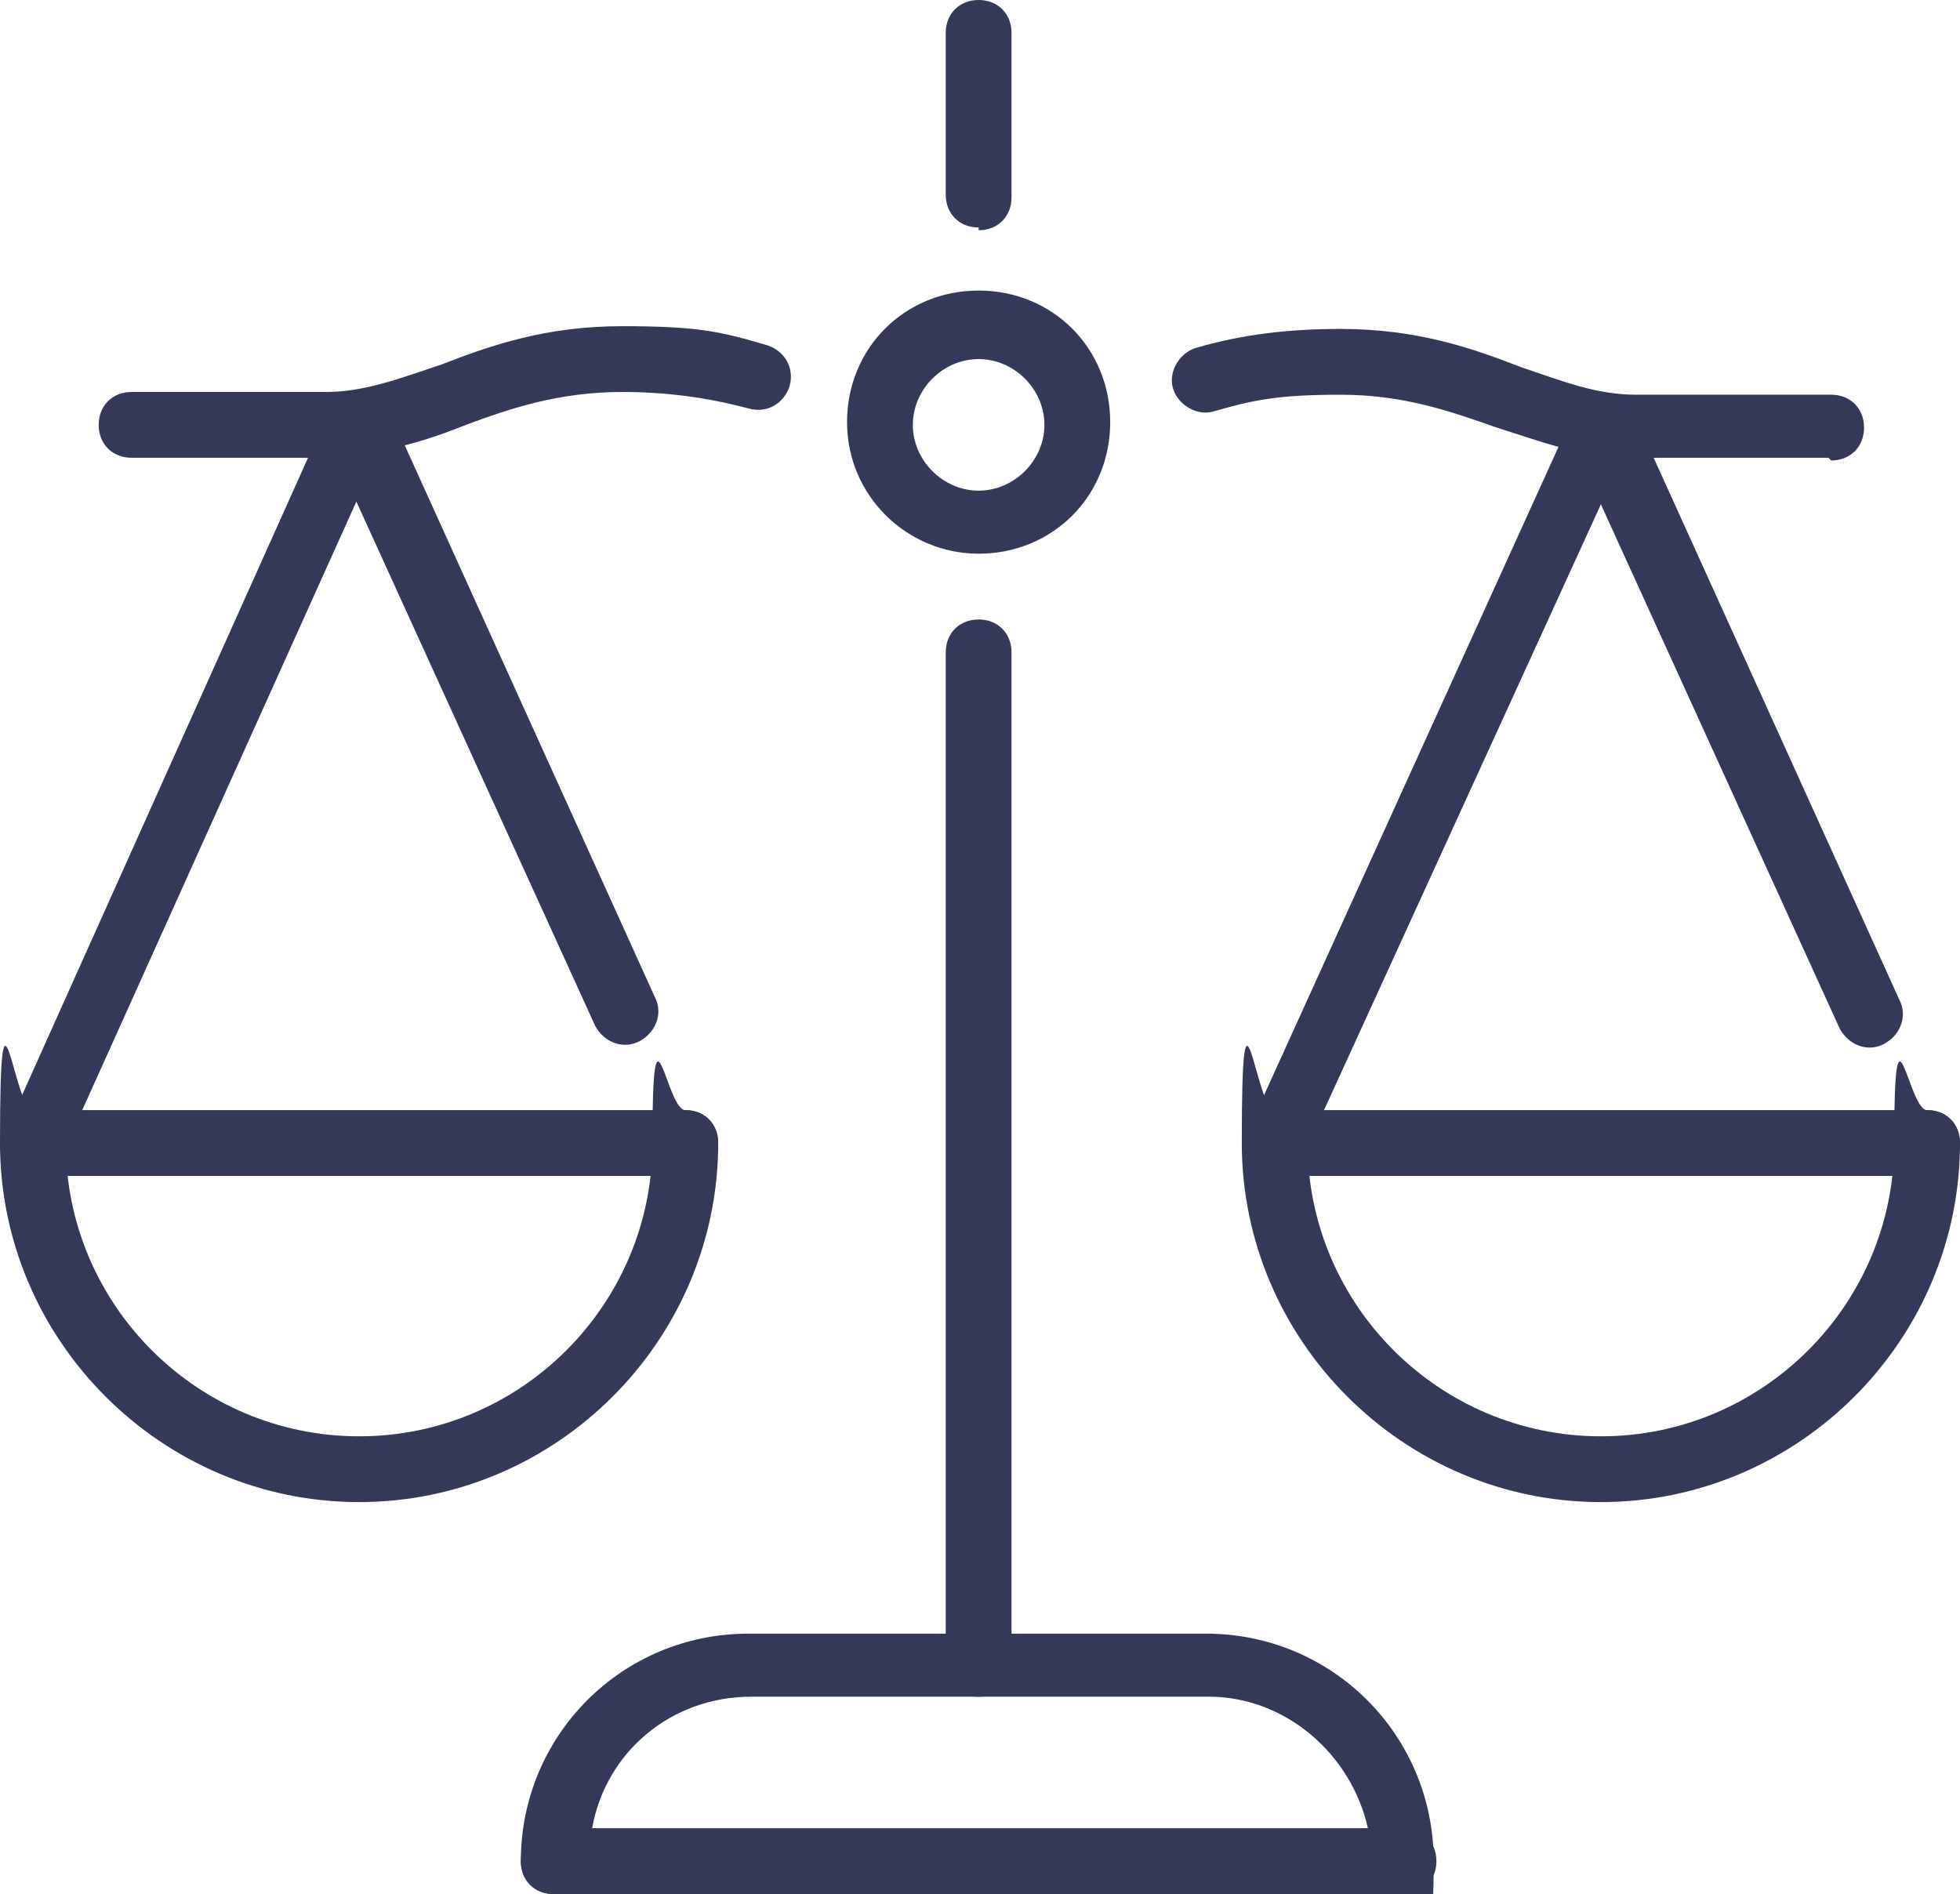
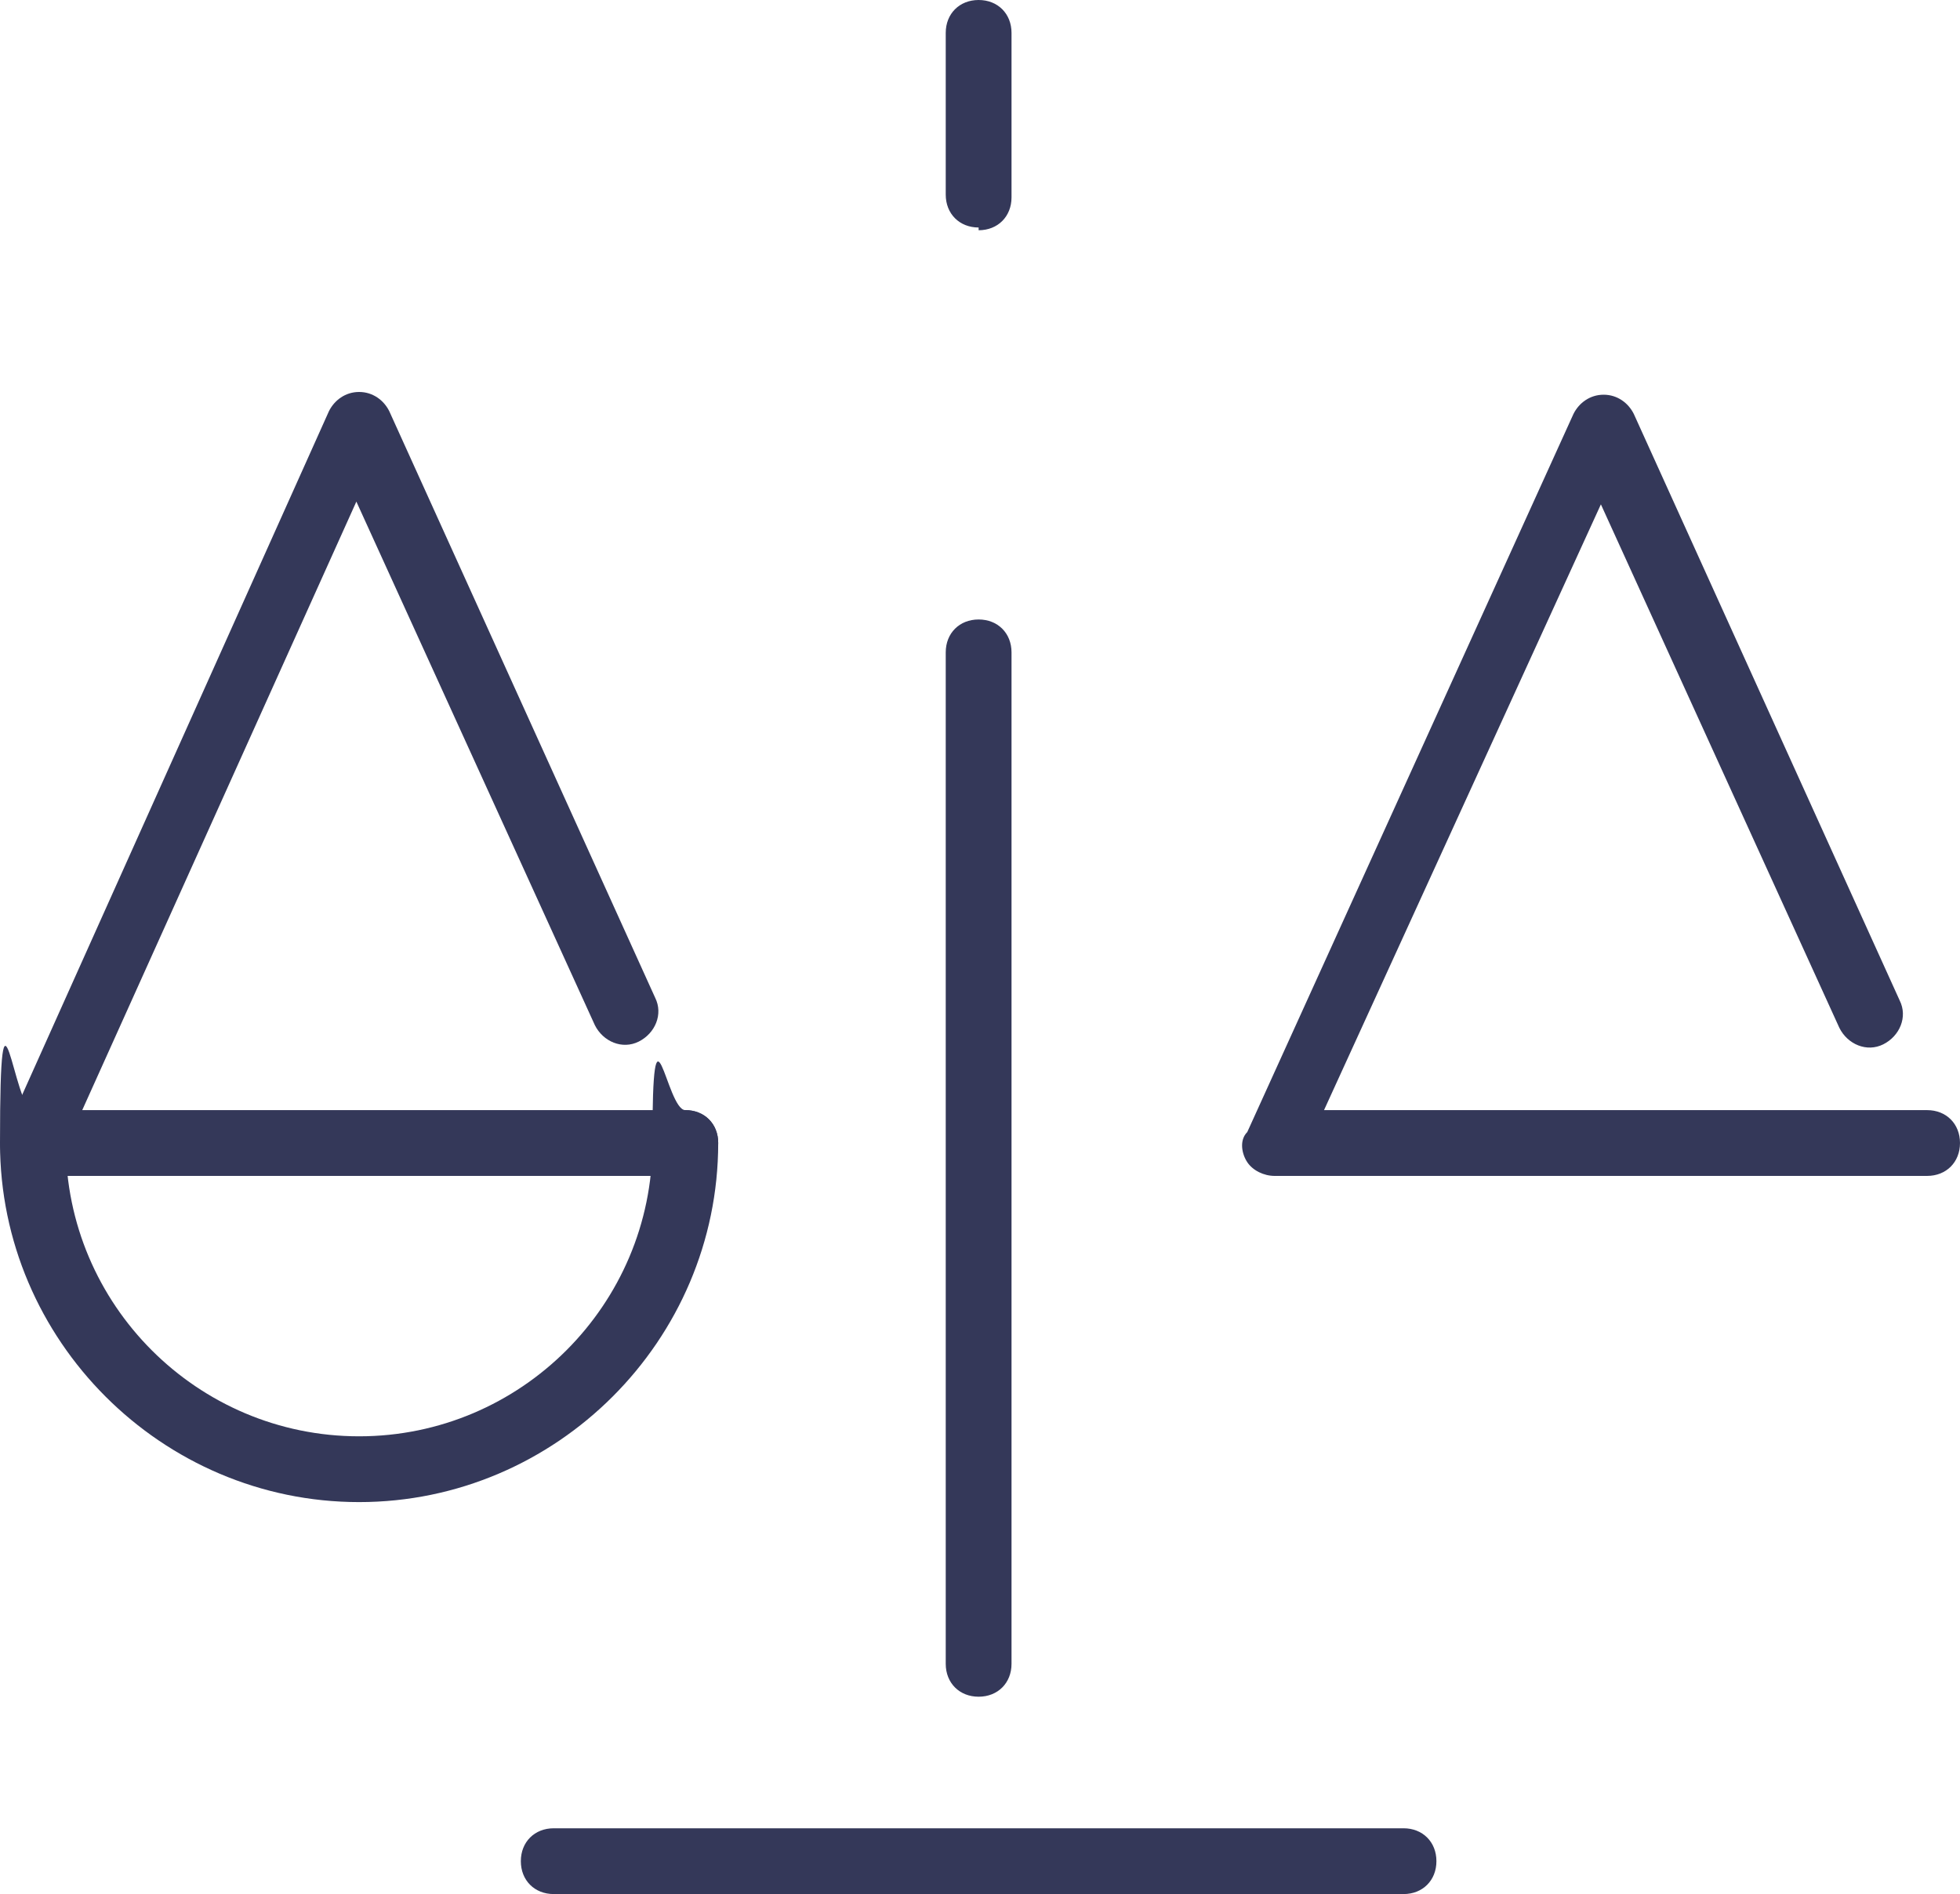
<svg xmlns="http://www.w3.org/2000/svg" id="Layer_1" version="1.1" viewBox="0 0 71.5 69.1">
  <defs>
    <style>
      .st0 {
        fill: #343859;
      }
    </style>
  </defs>
  <g>
    <path class="st0" d="M51.2,69.1h-31c-.7,0-1.2-.5-1.2-1.2s.5-1.2,1.2-1.2h31c.7,0,1.2.5,1.2,1.2s-.5,1.2-1.2,1.2Z" />
    <path class="st0" d="M35.7,61.9c-.7,0-1.2-.5-1.2-1.2V23.8c0-.7.5-1.2,1.2-1.2s1.2.5,1.2,1.2v36.9c0,.7-.5,1.2-1.2,1.2Z" />
    <path class="st0" d="M35.7,8.3c-.7,0-1.2-.5-1.2-1.2V1.2c0-.7.5-1.2,1.2-1.2s1.2.5,1.2,1.2v6c0,.7-.5,1.2-1.2,1.2Z" />
-     <path class="st0" d="M11.9,16.7h-7.1c-.7,0-1.2-.5-1.2-1.2s.5-1.2,1.2-1.2h7.1c1.4,0,2.7-.5,4.2-1,1.8-.7,3.8-1.4,6.6-1.4s3.6.2,5.3.7c.6.2,1,.8.8,1.5-.2.6-.8,1-1.5.8-1.5-.4-3-.6-4.6-.6-2.3,0-4.1.6-5.7,1.2-1.5.6-3.1,1.1-5,1.1Z" />
-     <path class="st0" d="M66.7,16.7h-7.1c-1.9,0-3.4-.6-5-1.1-1.7-.6-3.4-1.2-5.7-1.2s-3.2.2-4.6.6c-.6.2-1.3-.2-1.5-.8-.2-.6.2-1.3.8-1.5,1.7-.5,3.4-.7,5.3-.7,2.8,0,4.8.7,6.6,1.4,1.5.5,2.7,1,4.2,1h7.1c.7,0,1.2.5,1.2,1.2s-.5,1.2-1.2,1.2Z" />
-     <path class="st0" d="M35.7,20.2c-2.6,0-4.8-2.1-4.8-4.8s2.1-4.8,4.8-4.8,4.8,2.1,4.8,4.8-2.1,4.8-4.8,4.8ZM35.7,13.1c-1.3,0-2.4,1.1-2.4,2.4s1.1,2.4,2.4,2.4,2.4-1.1,2.4-2.4-1.1-2.4-2.4-2.4Z" />
    <g>
      <path class="st0" d="M13.1,54.8c-7.2,0-13.1-5.9-13.1-13.1s.5-1.2,1.2-1.2,1.2.5,1.2,1.2c0,5.9,4.8,10.7,10.7,10.7s10.7-4.8,10.7-10.7.5-1.2,1.2-1.2,1.2.5,1.2,1.2c0,7.2-5.9,13.1-13.1,13.1Z" />
      <path class="st0" d="M25,42.9H1.2c-.4,0-.8-.2-1-.5-.2-.3-.3-.8,0-1.1L12,15c.2-.4.6-.7,1.1-.7s.9.3,1.1.7l9.7,21.4c.3.6,0,1.3-.6,1.6-.6.3-1.3,0-1.6-.6l-8.7-19.1L3,40.5h22c.7,0,1.2.5,1.2,1.2s-.5,1.2-1.2,1.2Z" />
    </g>
    <g>
-       <path class="st0" d="M58.4,54.8c-7.2,0-13.1-5.9-13.1-13.1s.5-1.2,1.2-1.2,1.2.5,1.2,1.2c0,5.9,4.8,10.7,10.7,10.7s10.7-4.8,10.7-10.7.5-1.2,1.2-1.2,1.2.5,1.2,1.2c0,7.2-5.9,13.1-13.1,13.1Z" />
      <path class="st0" d="M70.3,42.9h-23.8c-.4,0-.8-.2-1-.5-.2-.3-.3-.8,0-1.1l11.9-26.2c.2-.4.6-.7,1.1-.7s.9.3,1.1.7l9.7,21.4c.3.6,0,1.3-.6,1.6-.6.3-1.3,0-1.6-.6l-8.7-19.1-10.1,22.1h22c.7,0,1.2.5,1.2,1.2s-.5,1.2-1.2,1.2Z" />
    </g>
  </g>
-   <path class="st0" d="M51.2,69.1h-31c-.7,0-1.2-.5-1.2-1.2,0-4.6,3.7-8.3,8.3-8.3h16.7c4.6,0,8.3,3.7,8.3,8.3s-.5,1.2-1.2,1.2ZM21.6,66.7h28.3c-.6-2.7-3-4.8-5.8-4.8h-16.7c-2.9,0-5.3,2-5.8,4.8Z" />
</svg>